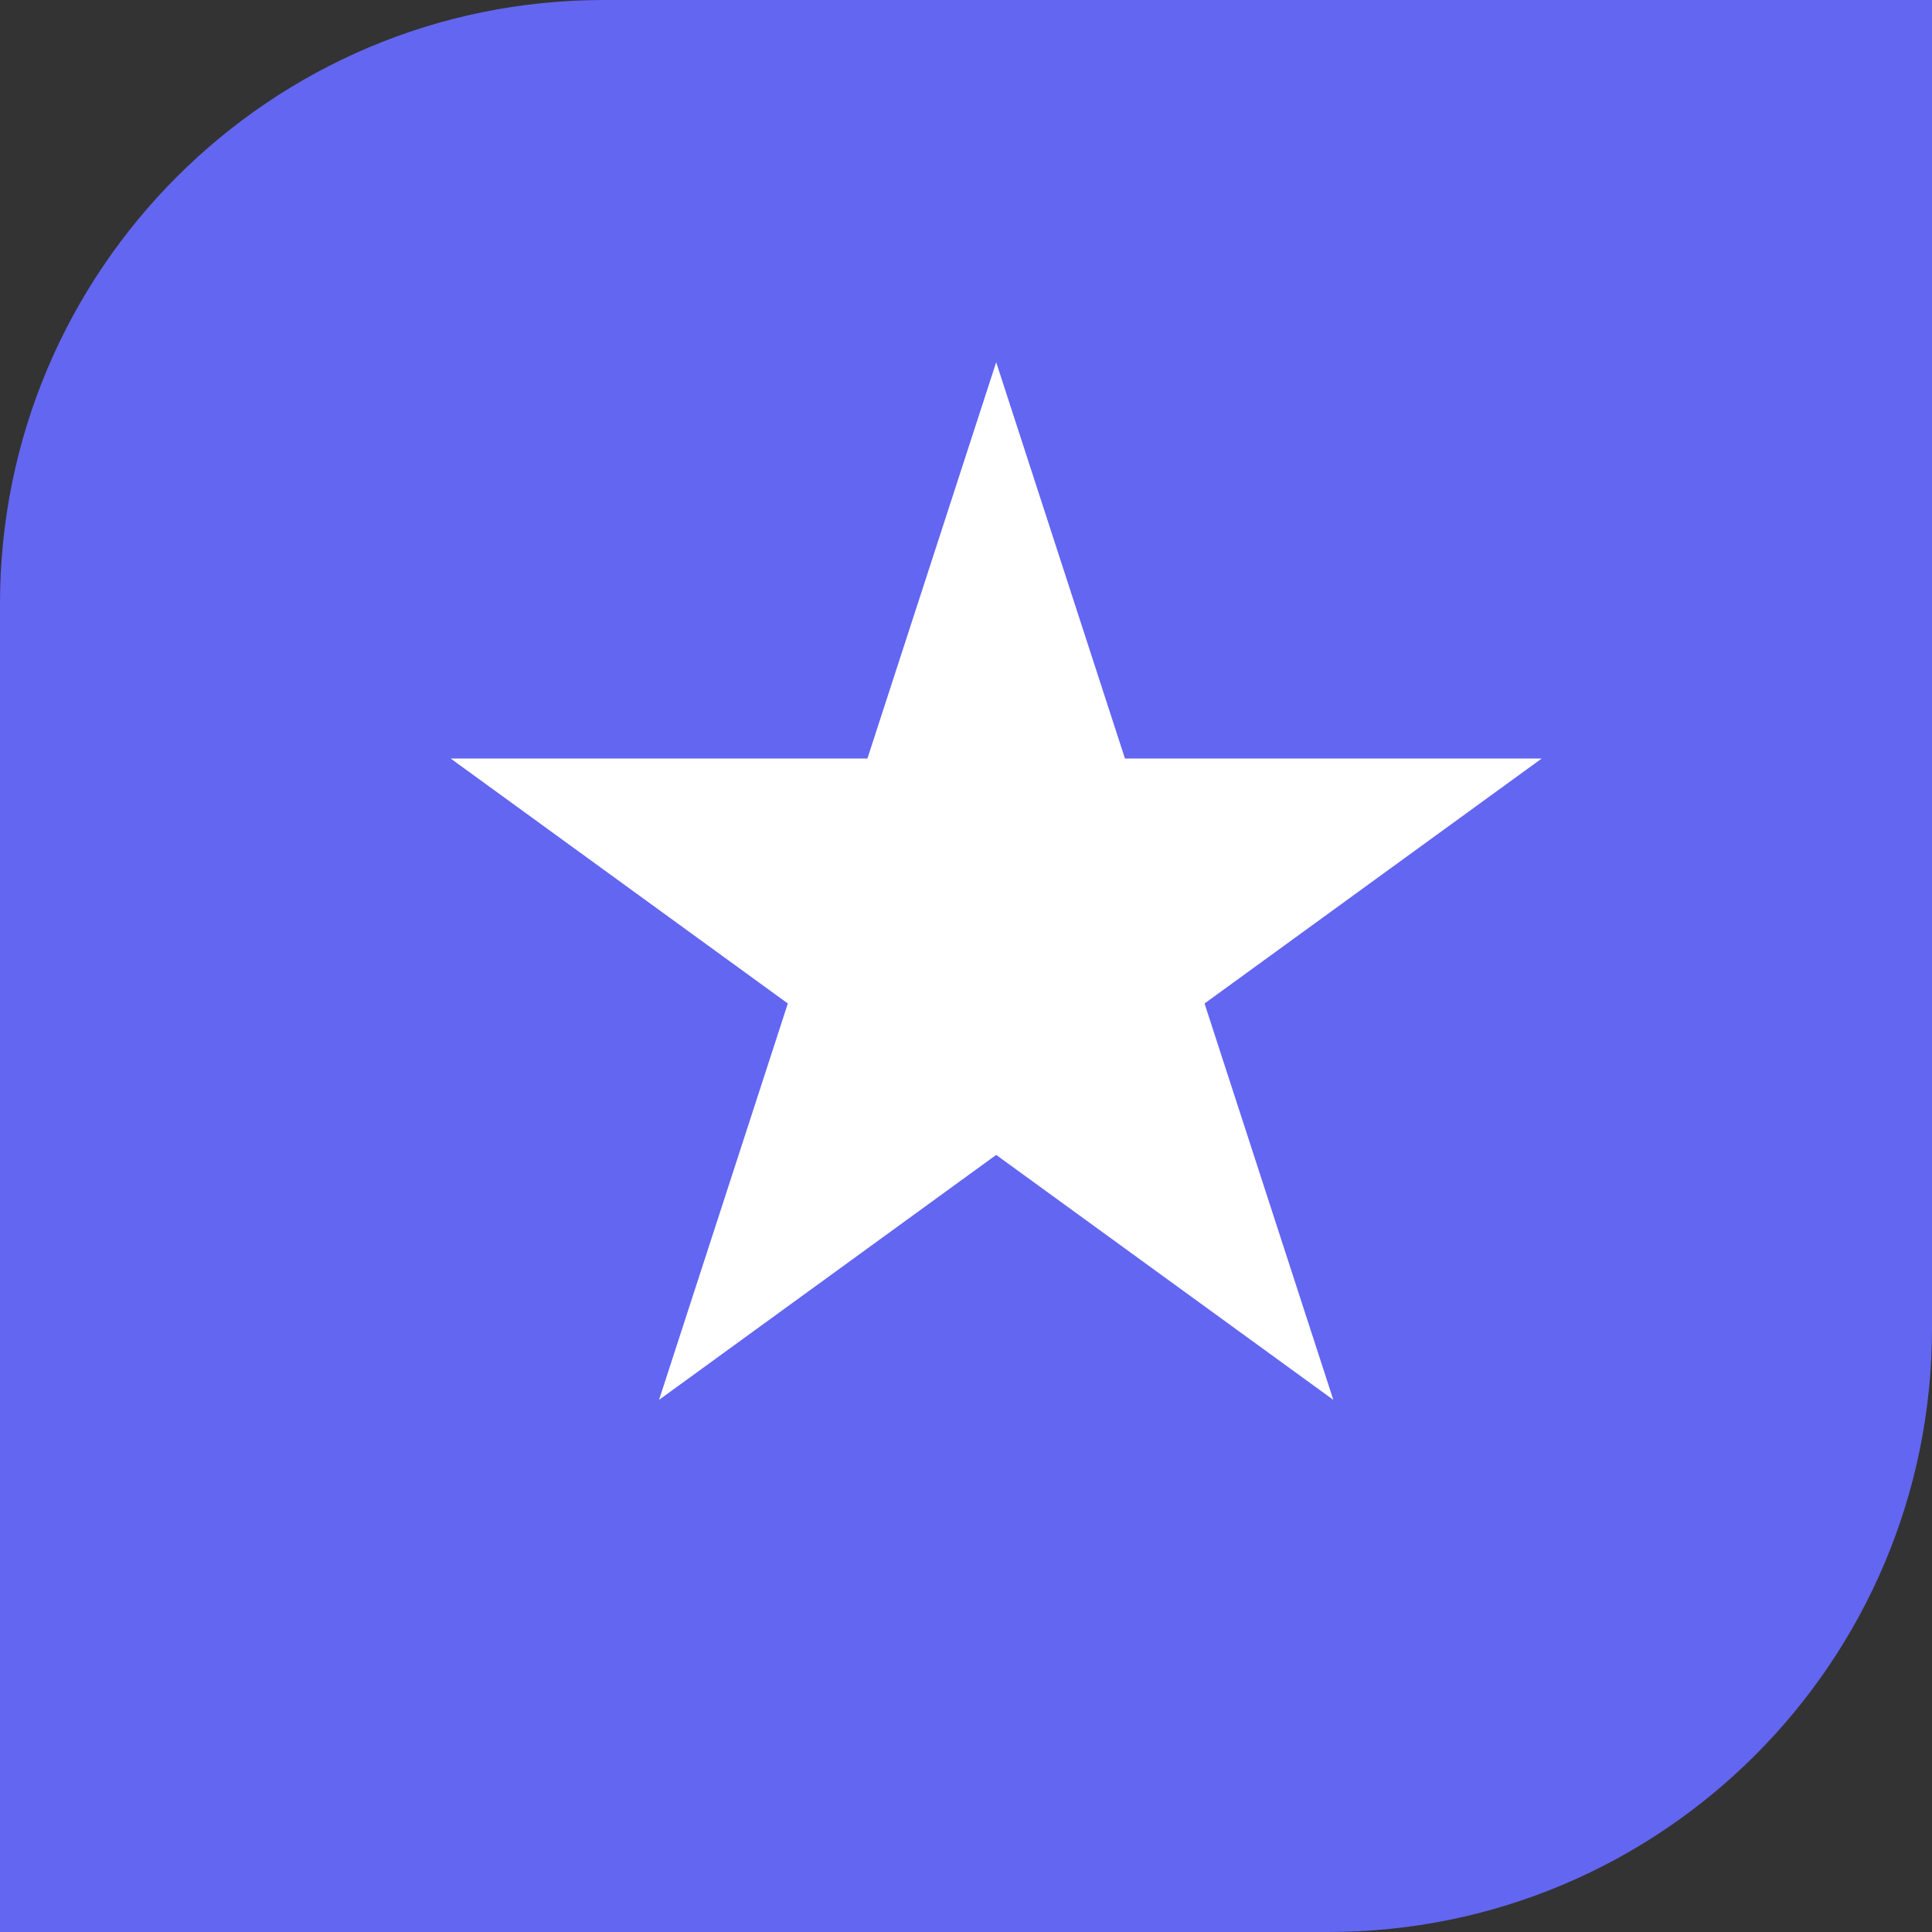
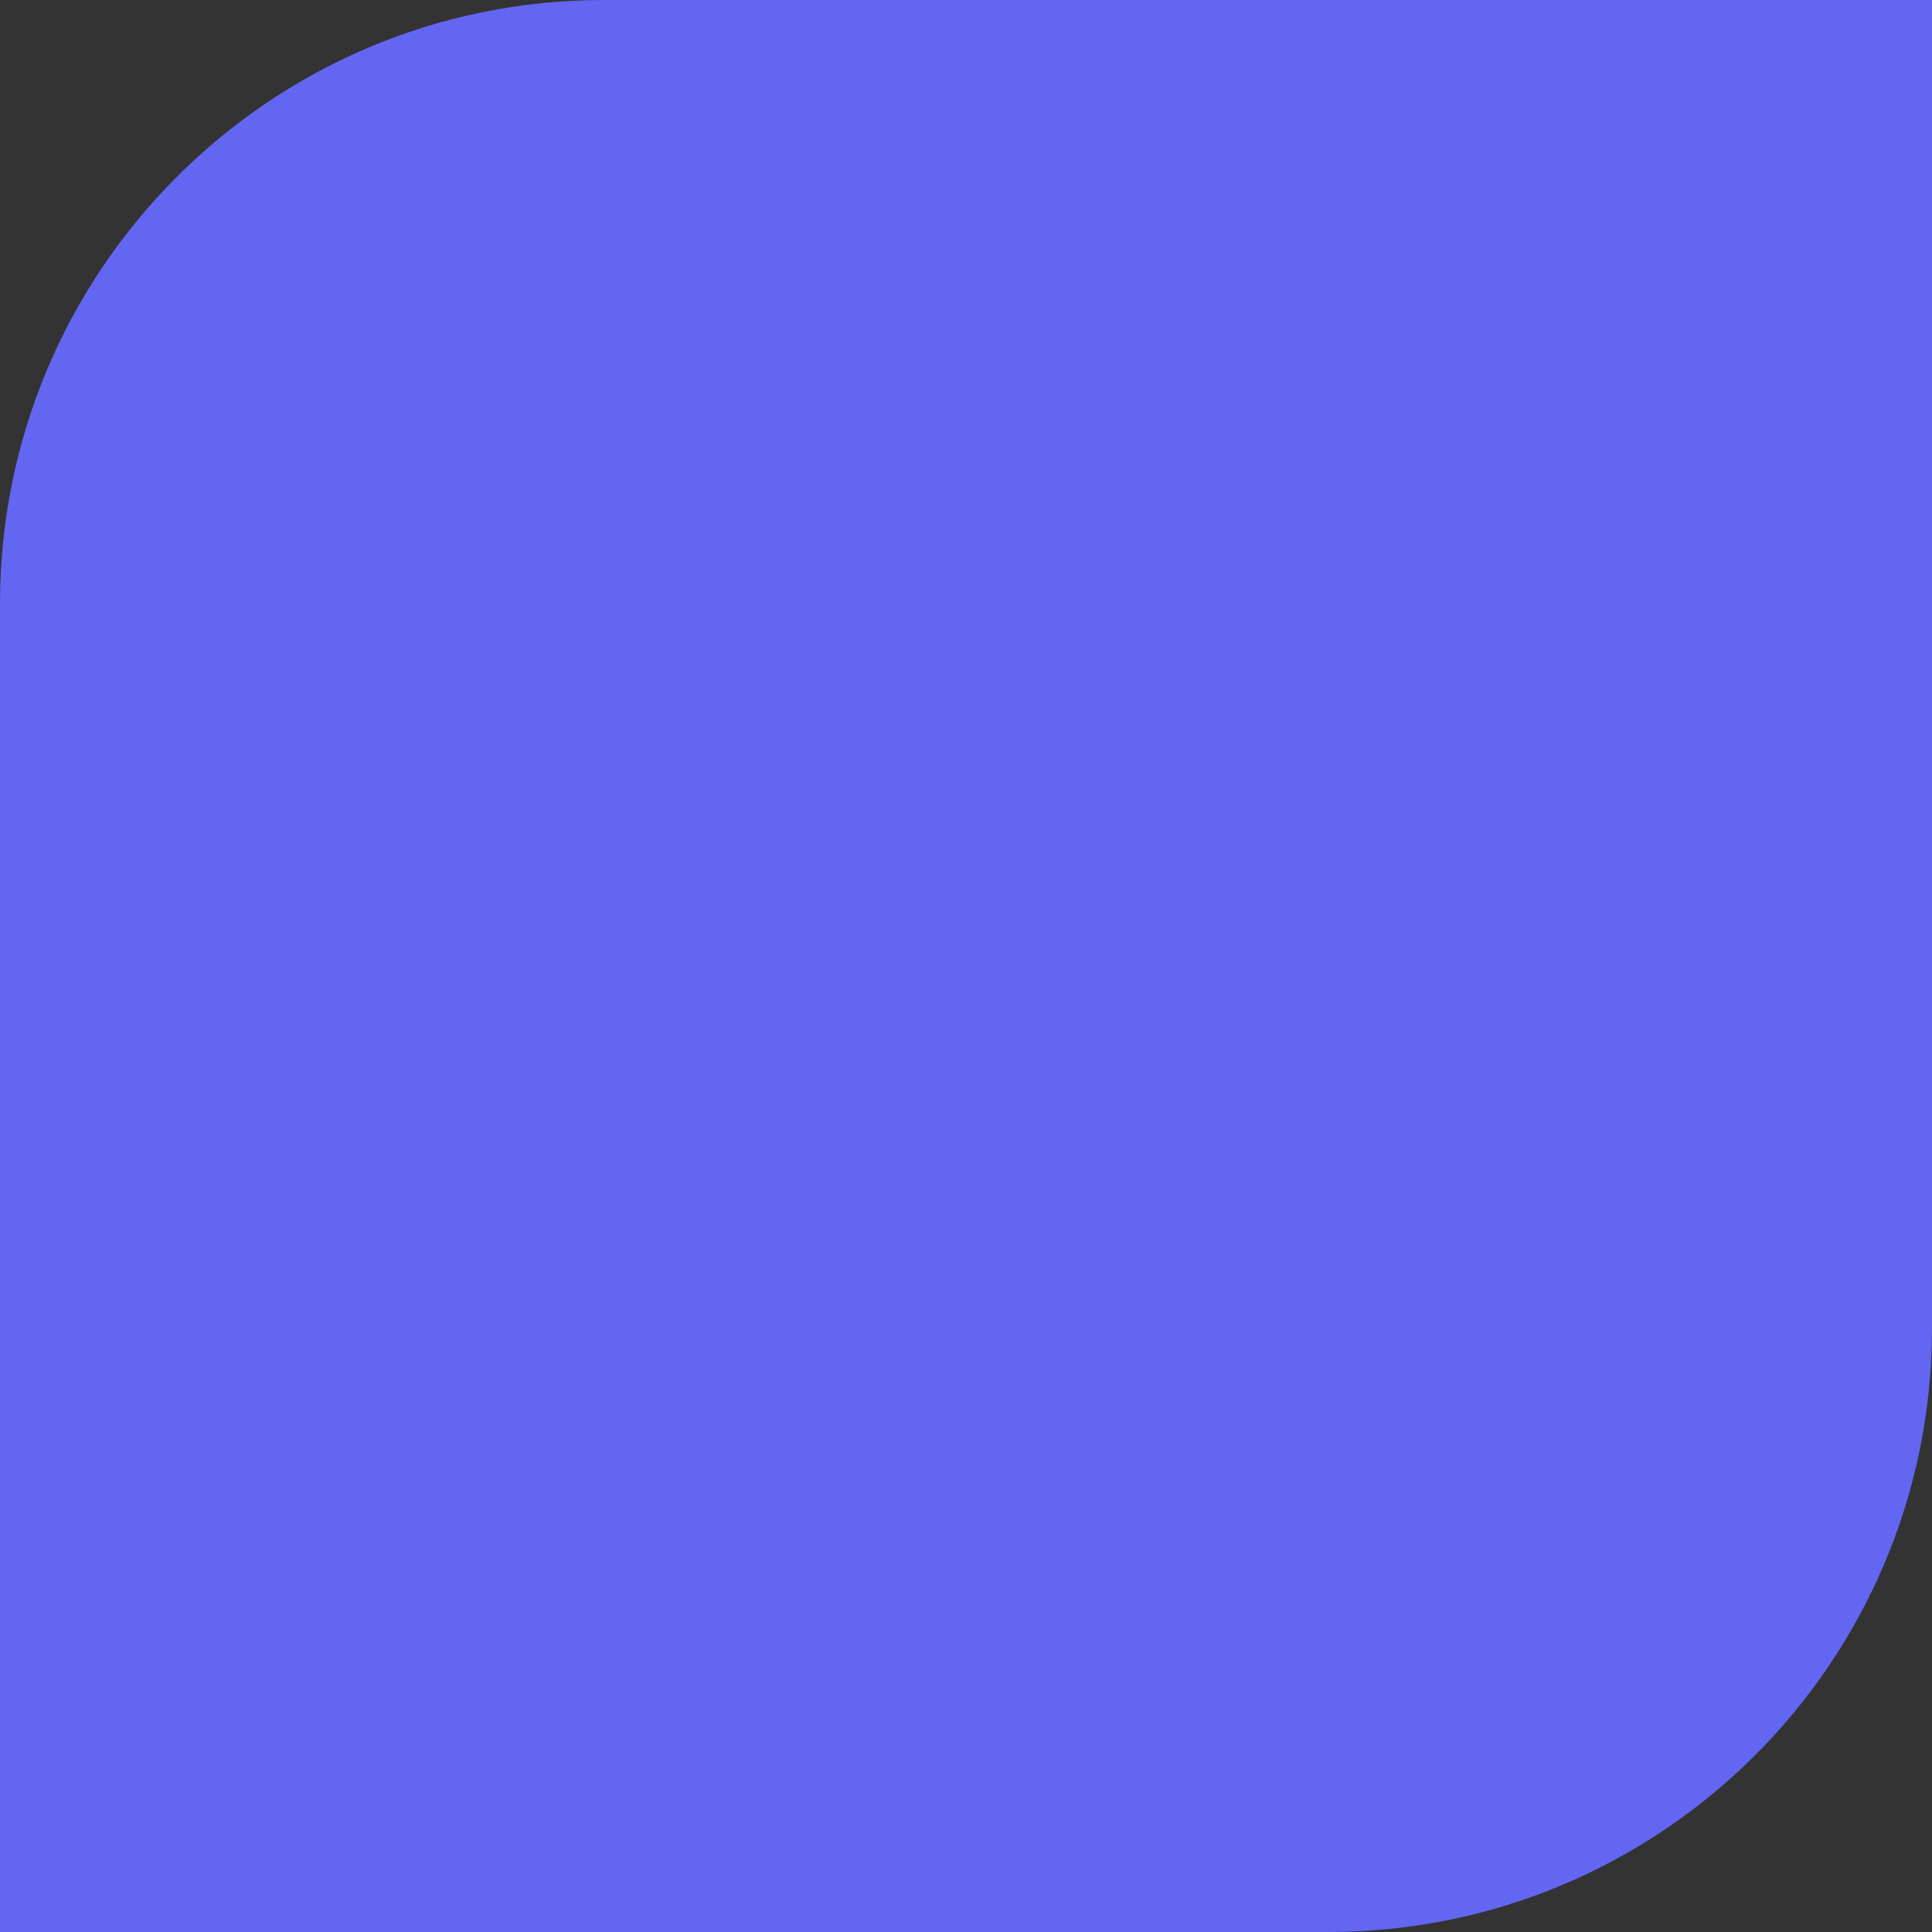
<svg xmlns="http://www.w3.org/2000/svg" width="32" height="32" viewBox="0 0 32 32" fill="none">
  <rect x="0" y="0" width="32" height="32" fill="#333333" stroke="none" />
  <path d="M0 10C0 4.477 4.477 0 10 0L32 0V22C32 27.523 27.523 32 22 32H0L0 10Z" fill="#6366F1" />
-   <path d="M16.5 6L18.633 12.564H25.535L19.951 16.621L22.084 23.186L16.5 19.129L10.916 23.186L13.049 16.621L7.465 12.564H14.367L16.5 6Z" fill="white" />
</svg>